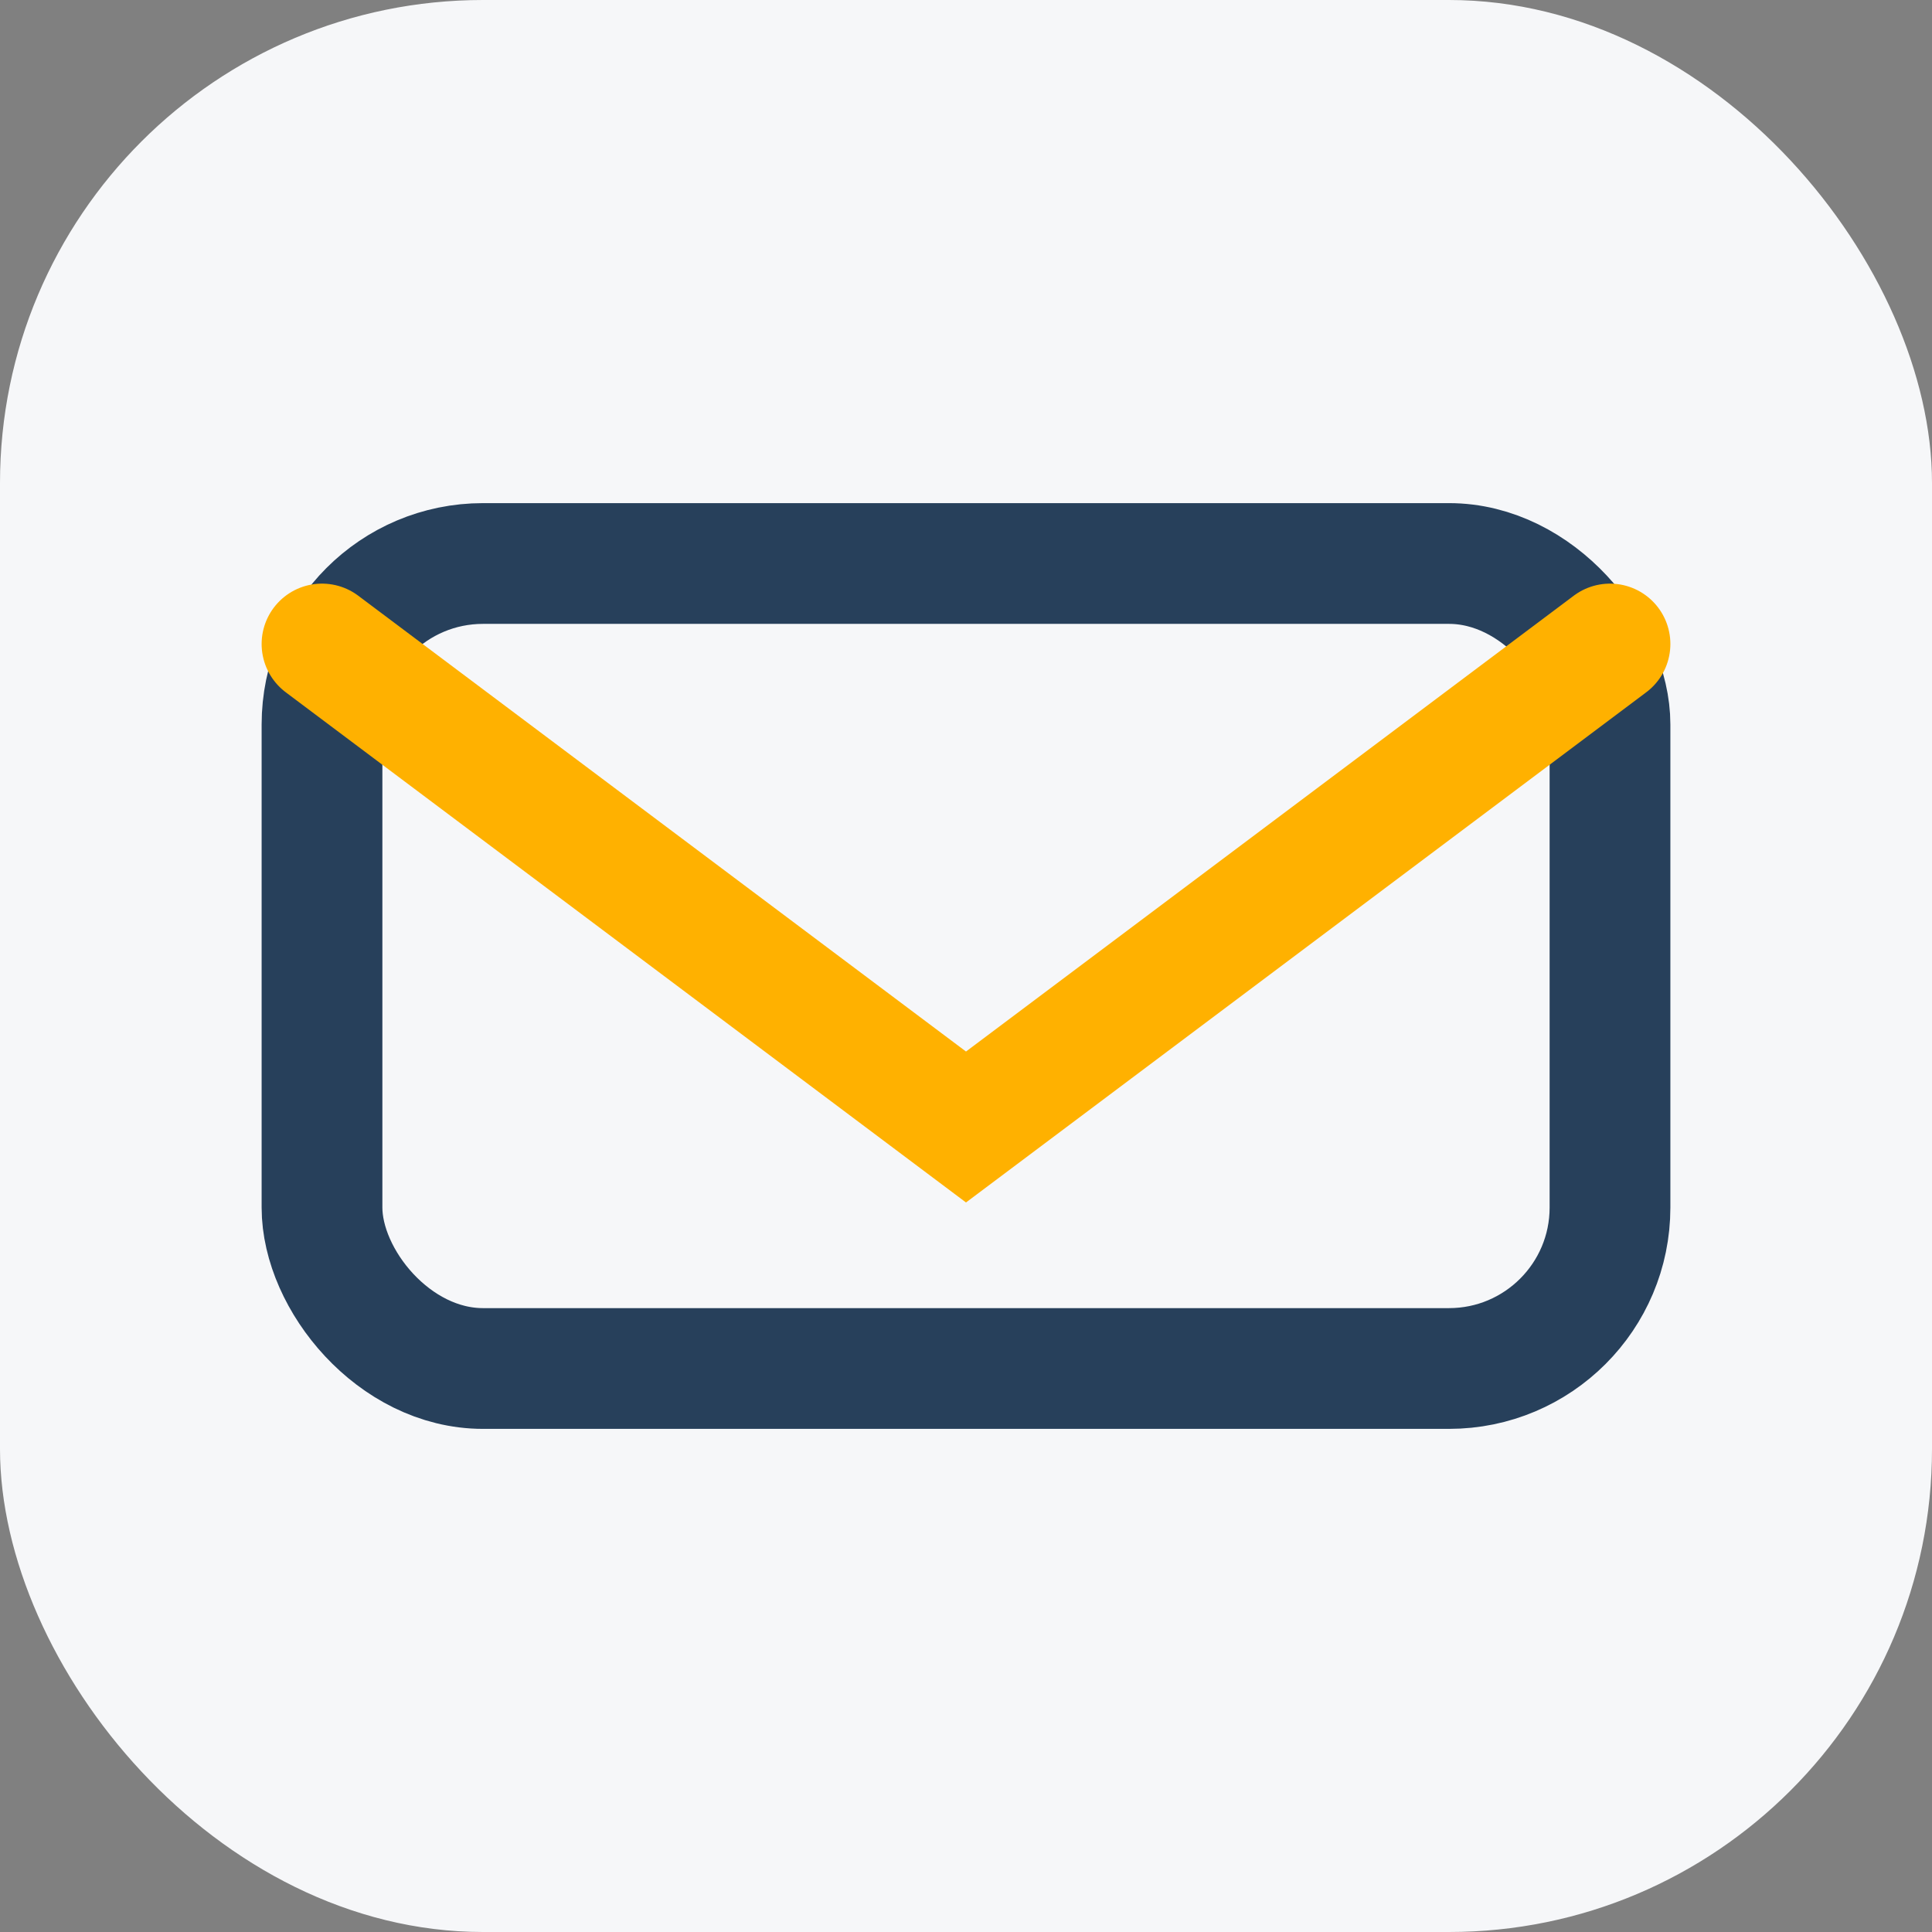
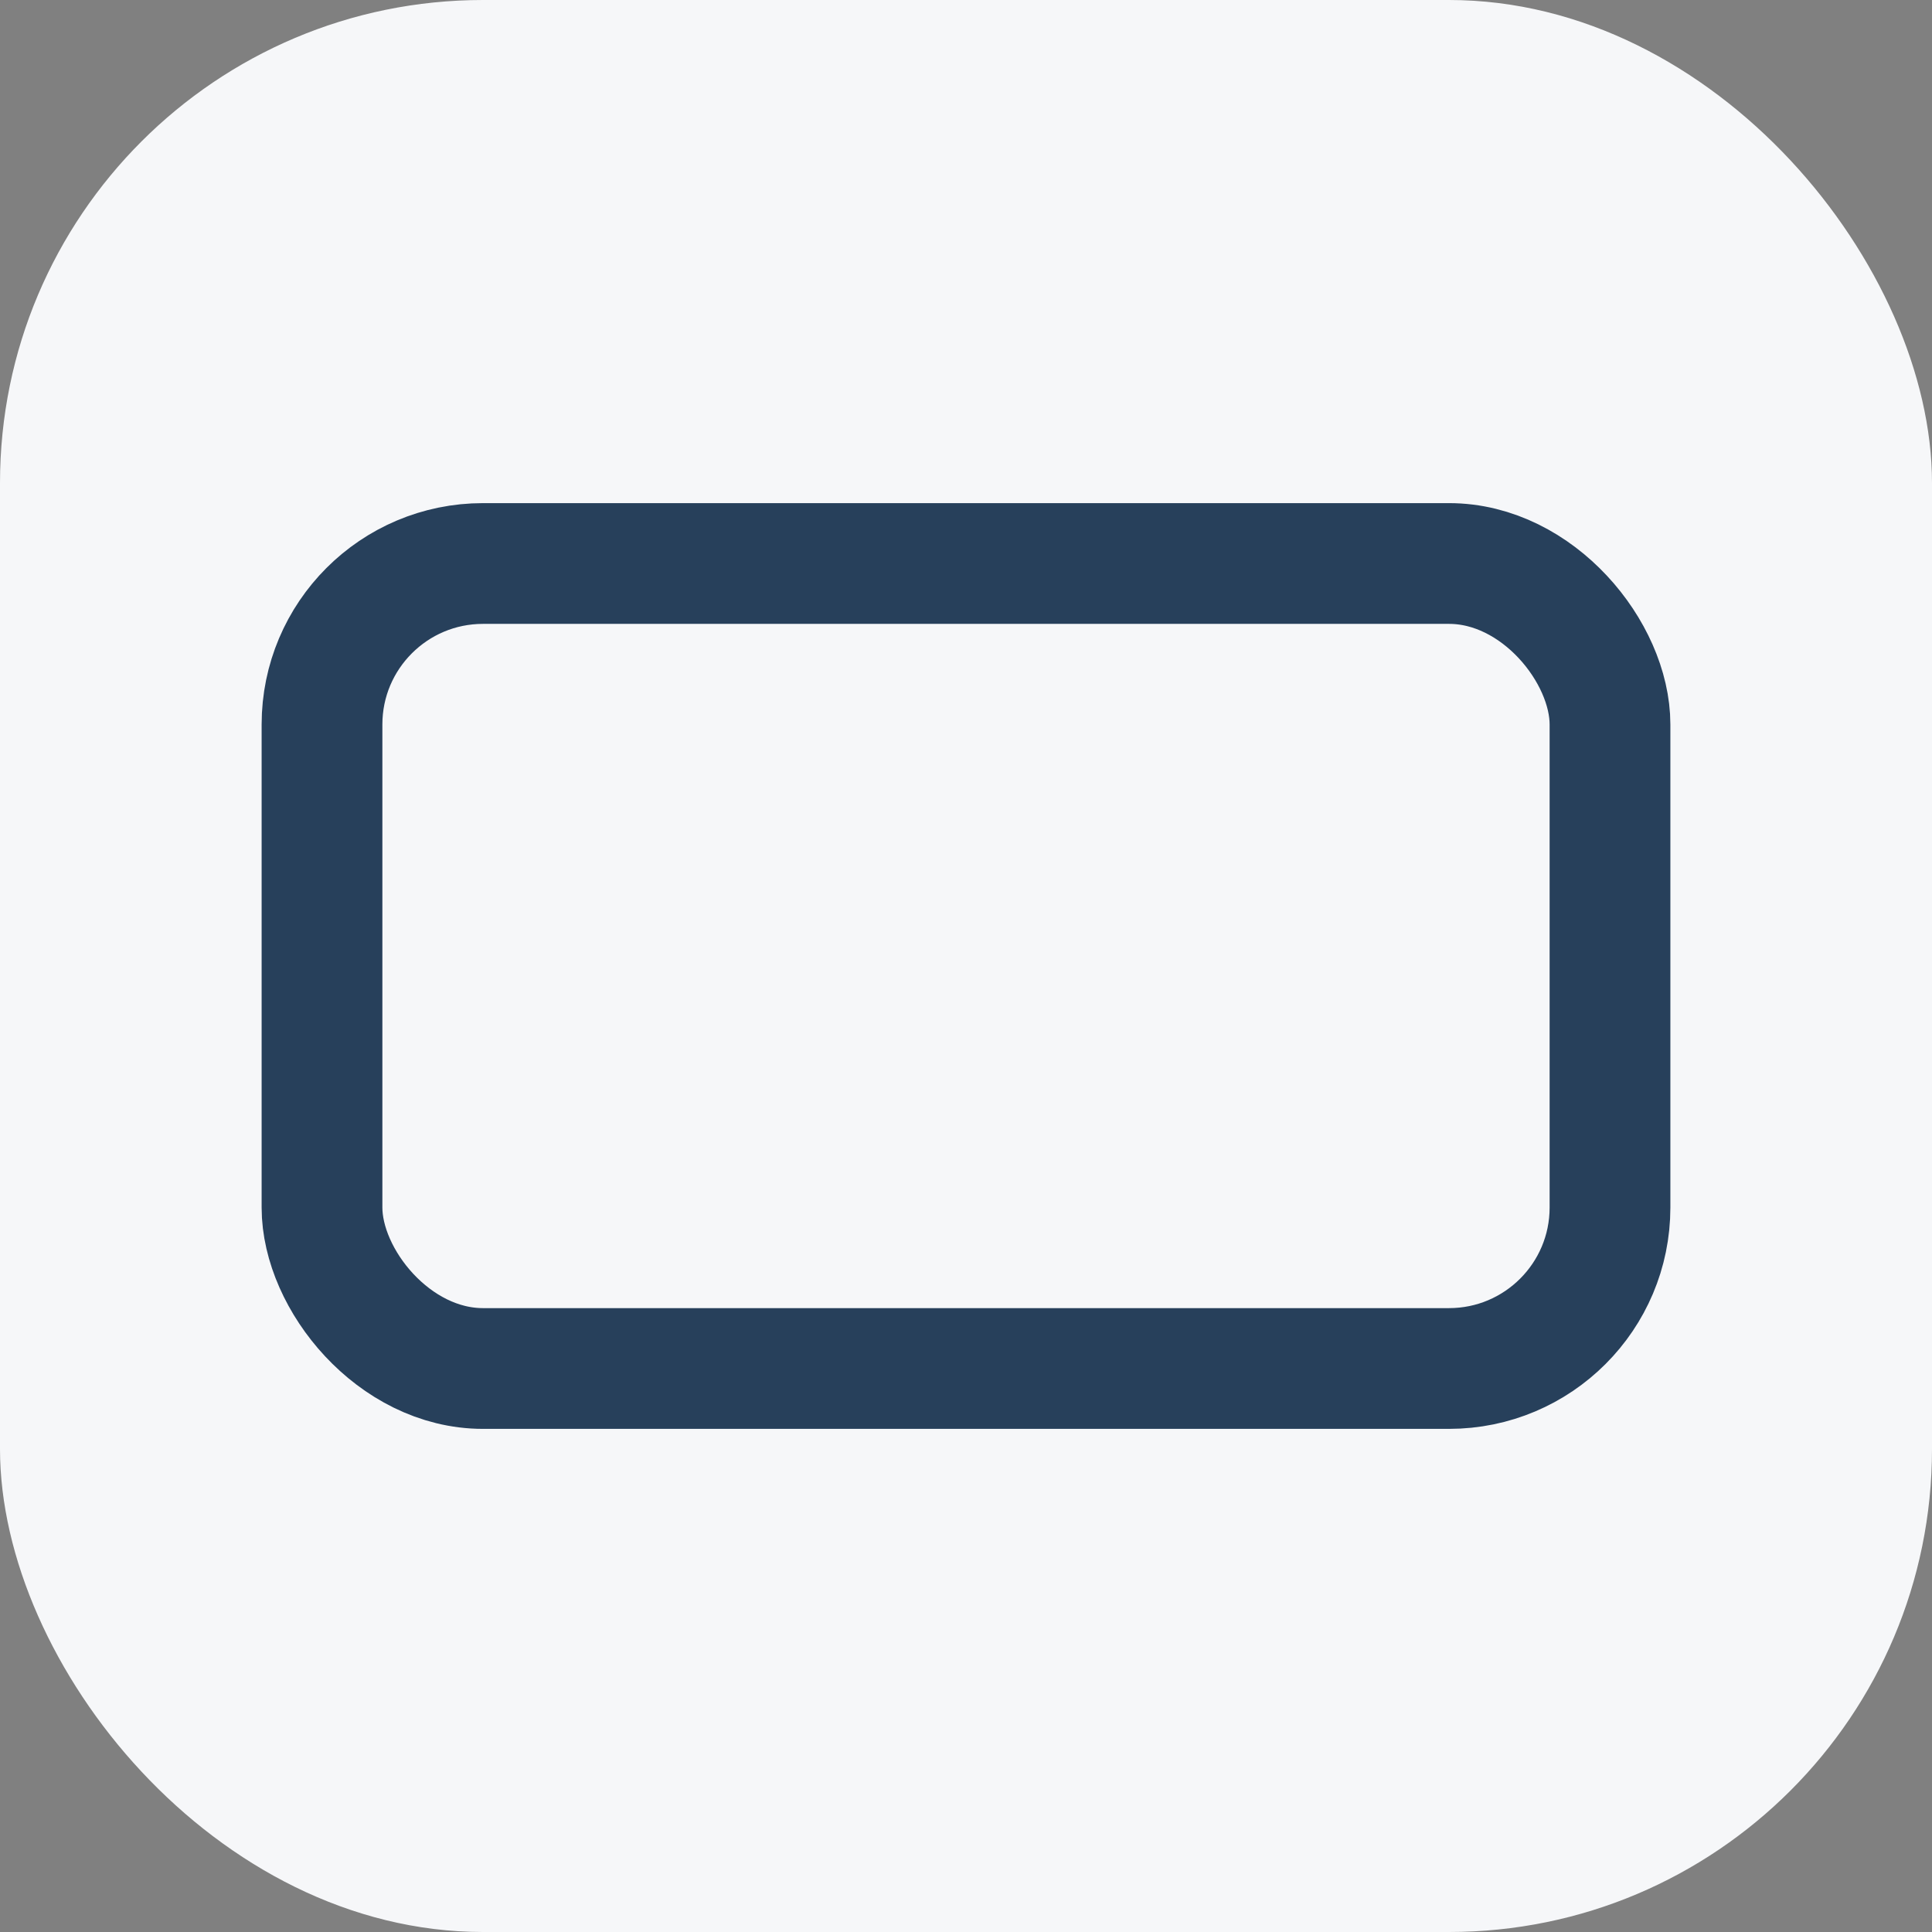
<svg xmlns="http://www.w3.org/2000/svg" viewBox="0 0 24 24" width="28" height="28">
  <rect x="0" y="0" width="24" height="24" fill="#808080" stroke="none" />
  <rect width="24" height="24" rx="6" fill="#F6F7F9" />
  <rect x="4" y="7" width="16" height="10" rx="2" fill="none" stroke="#27405B" stroke-width="1.5" />
-   <path d="M4 8l8 6 8-6" fill="none" stroke="#FFB100" stroke-width="1.5" stroke-linecap="round" />
</svg>